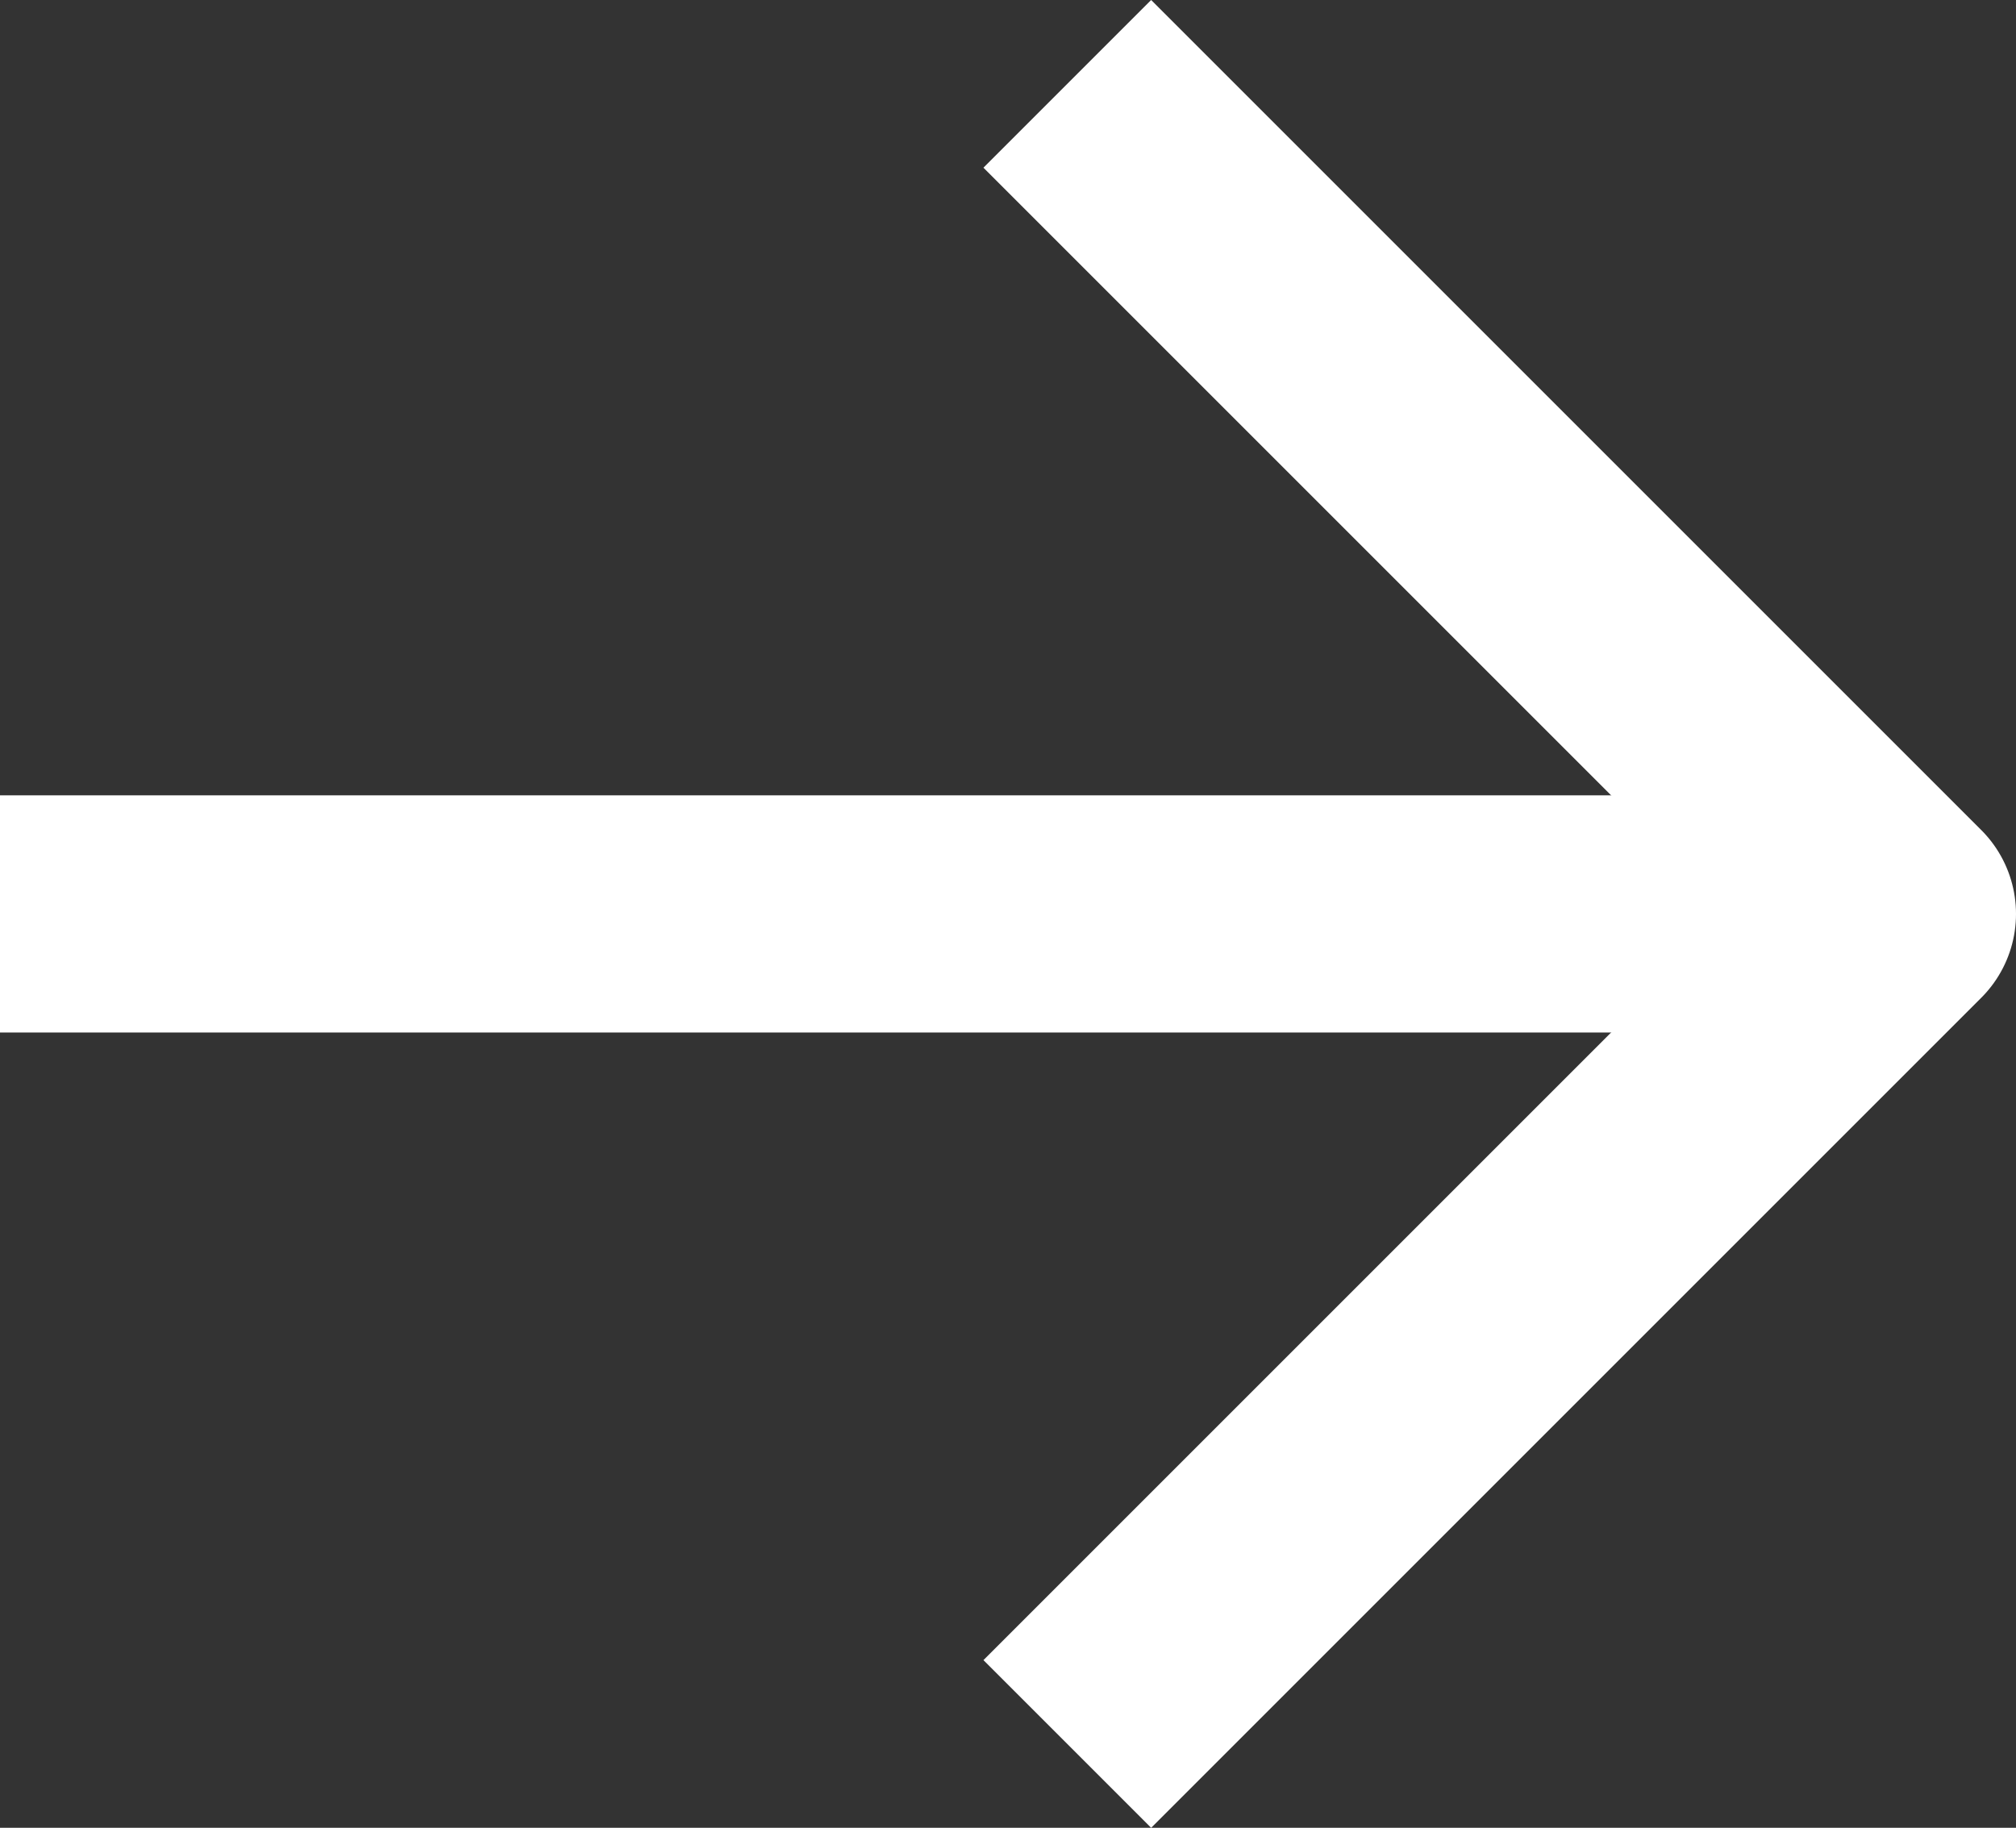
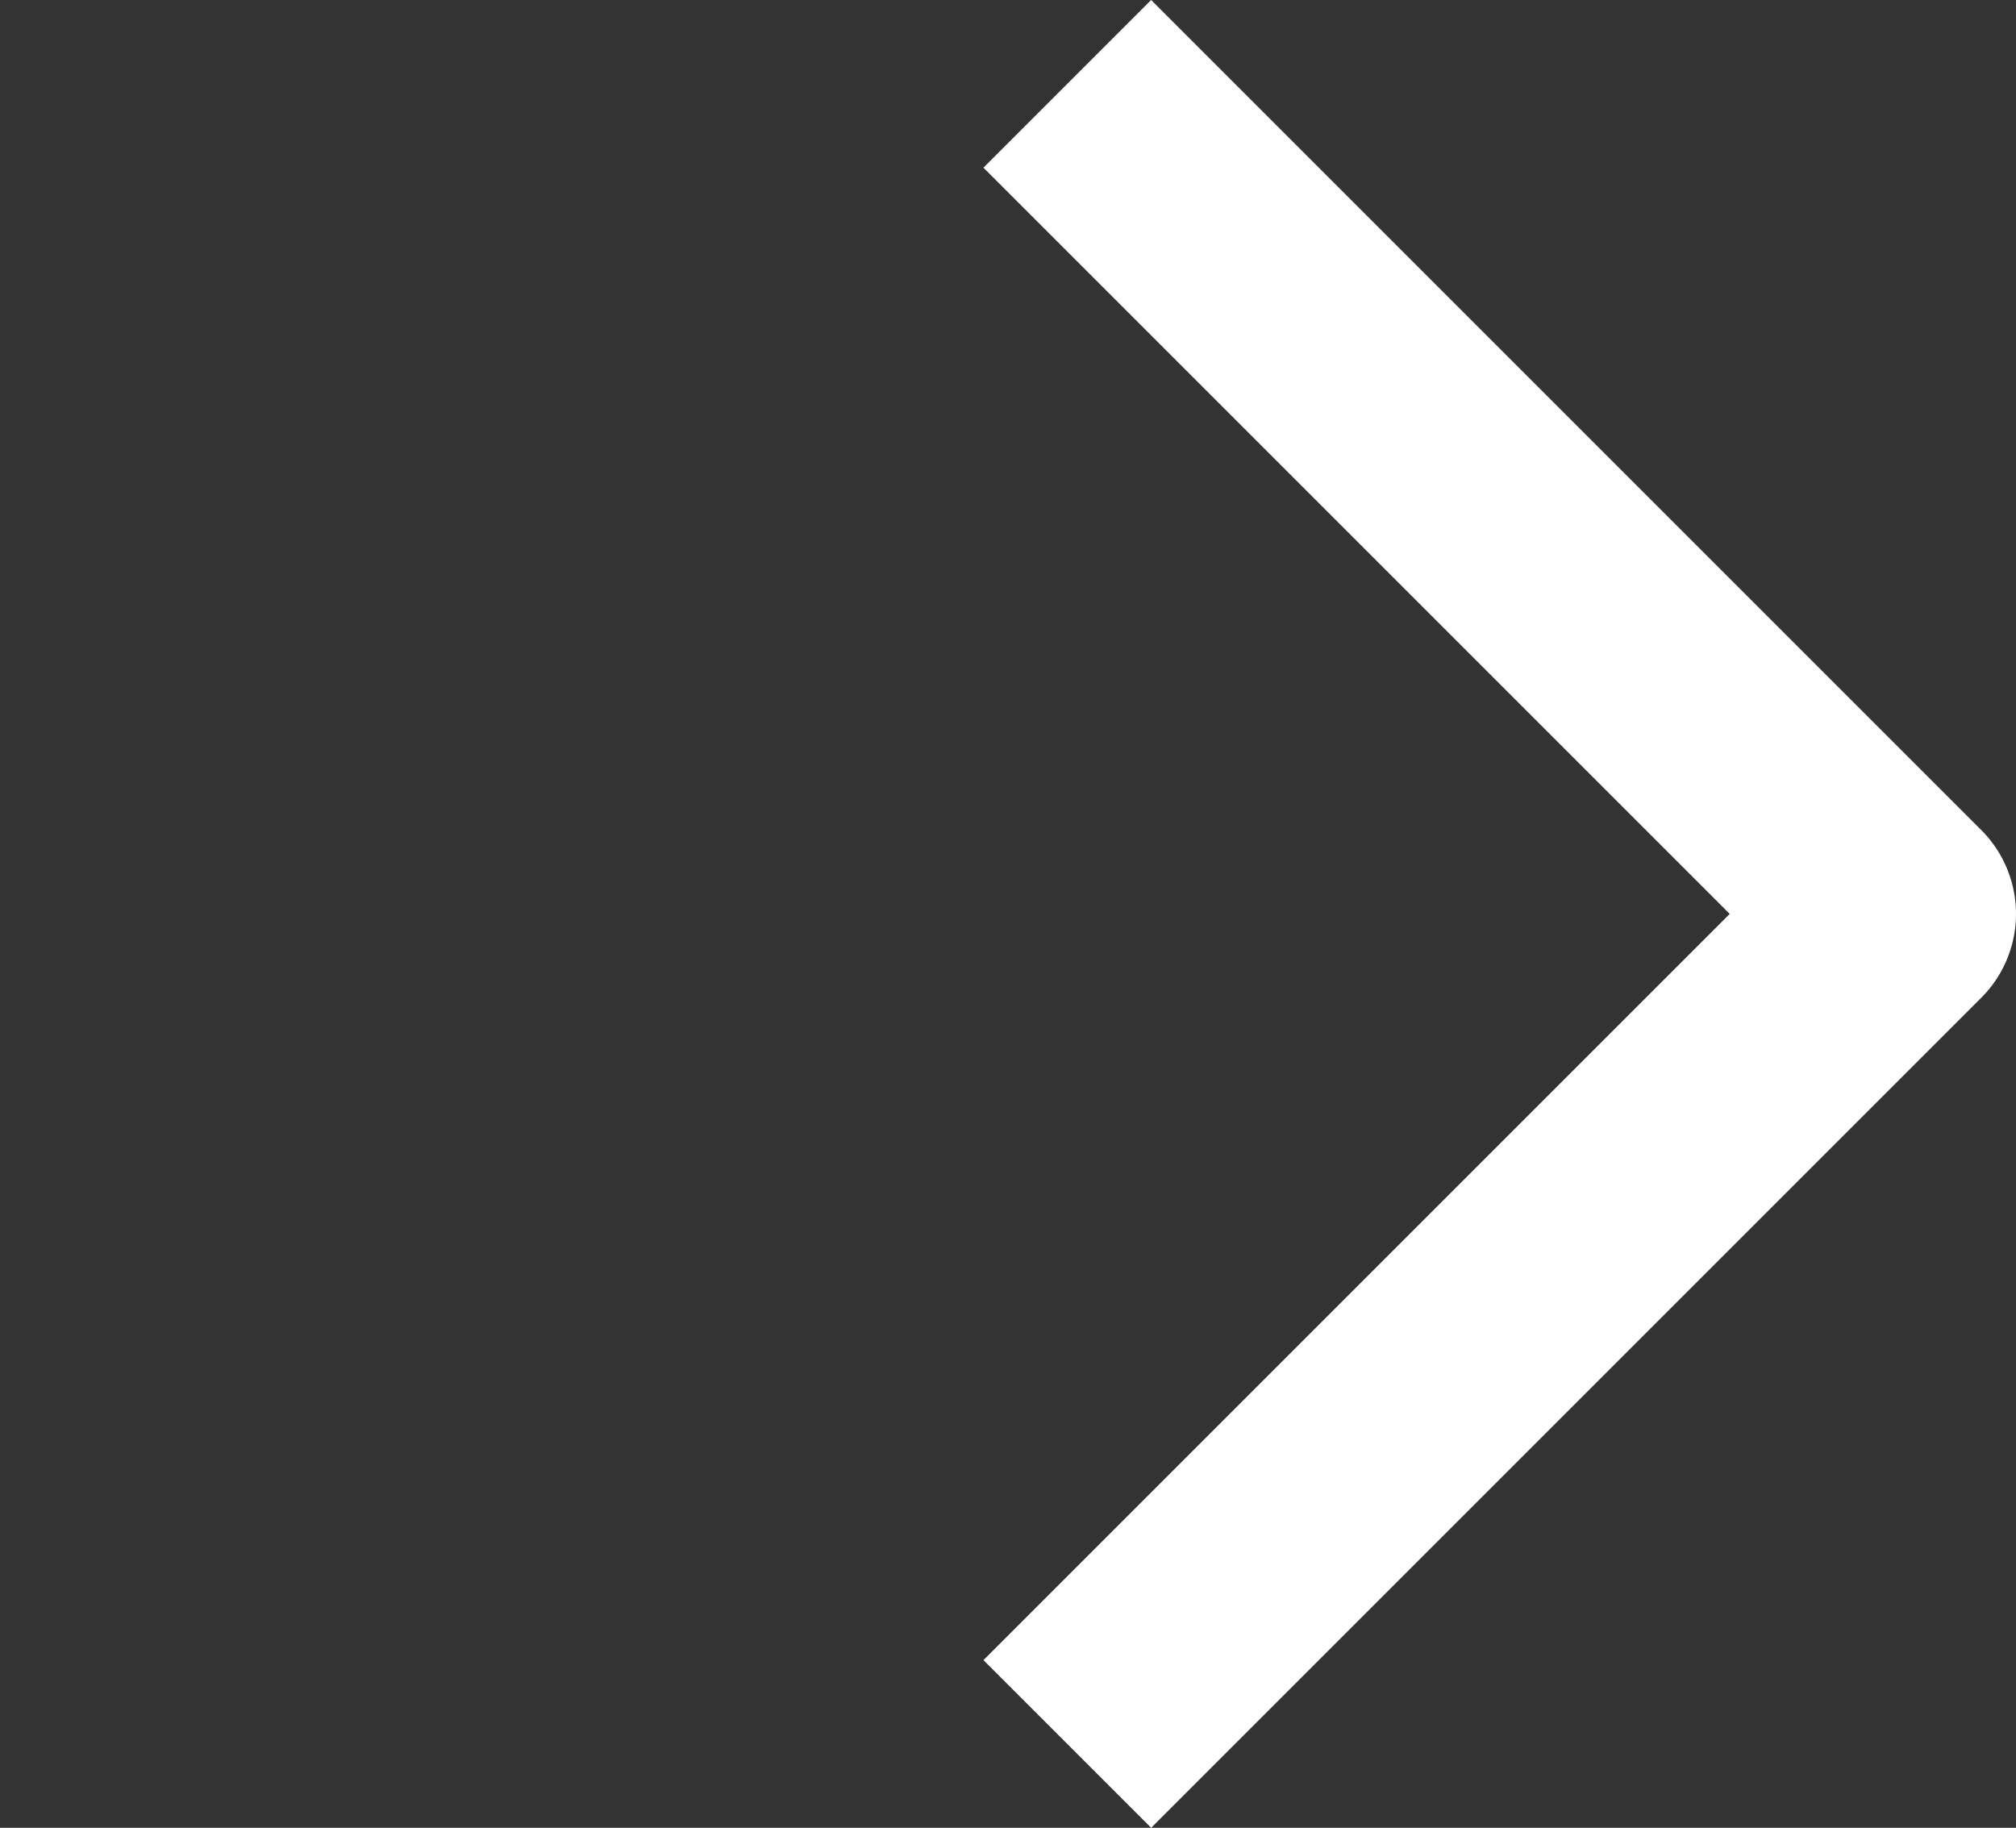
<svg xmlns="http://www.w3.org/2000/svg" width="17" height="15.414" viewBox="0 0 17 15.414">
  <rect x="0" y="0" width="17" height="15.414" fill="#333333" stroke="none" />
  <g id="arrow-right" transform="translate(-3 0.707)">
-     <line id="Line_640" data-name="Line 640" x2="16" transform="translate(3 7)" fill="none" stroke="#fff" stroke-linejoin="round" stroke-width="2" />
    <path id="Path_3866" data-name="Path 3866" d="M12,5l7,7-7,7" transform="translate(0 -5)" fill="none" stroke="#fff" stroke-linejoin="round" stroke-width="2" />
  </g>
</svg>